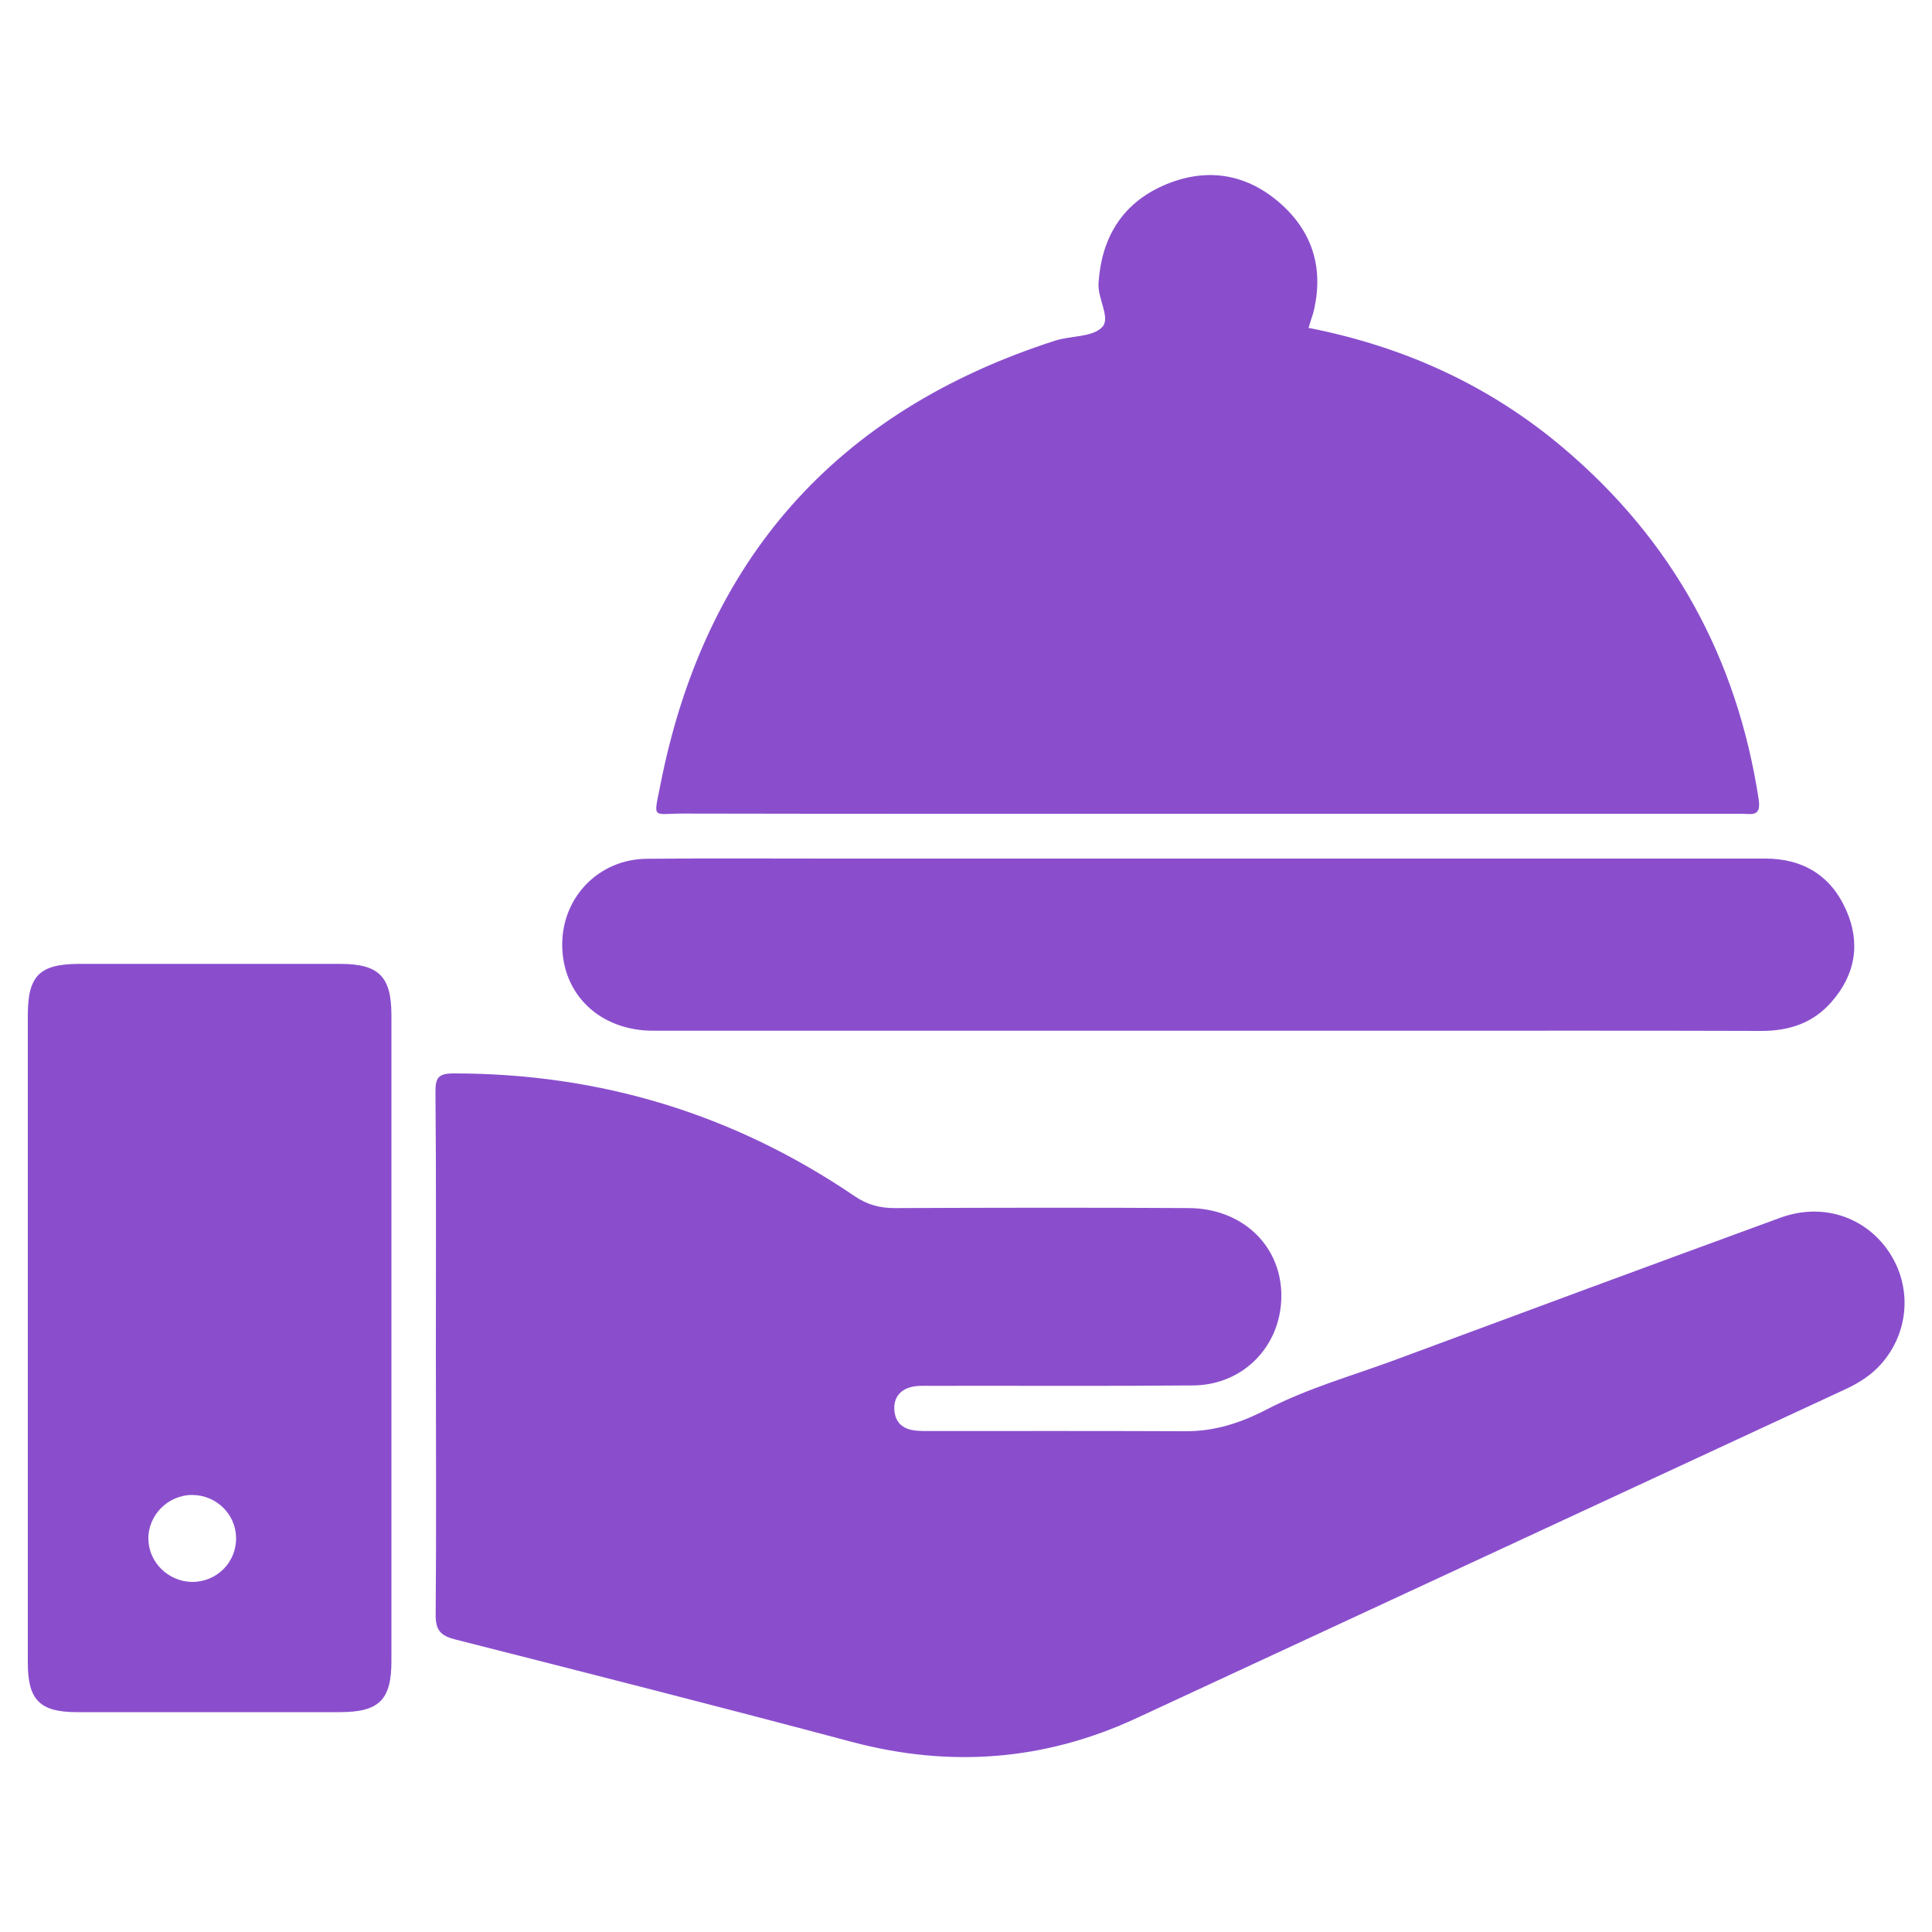
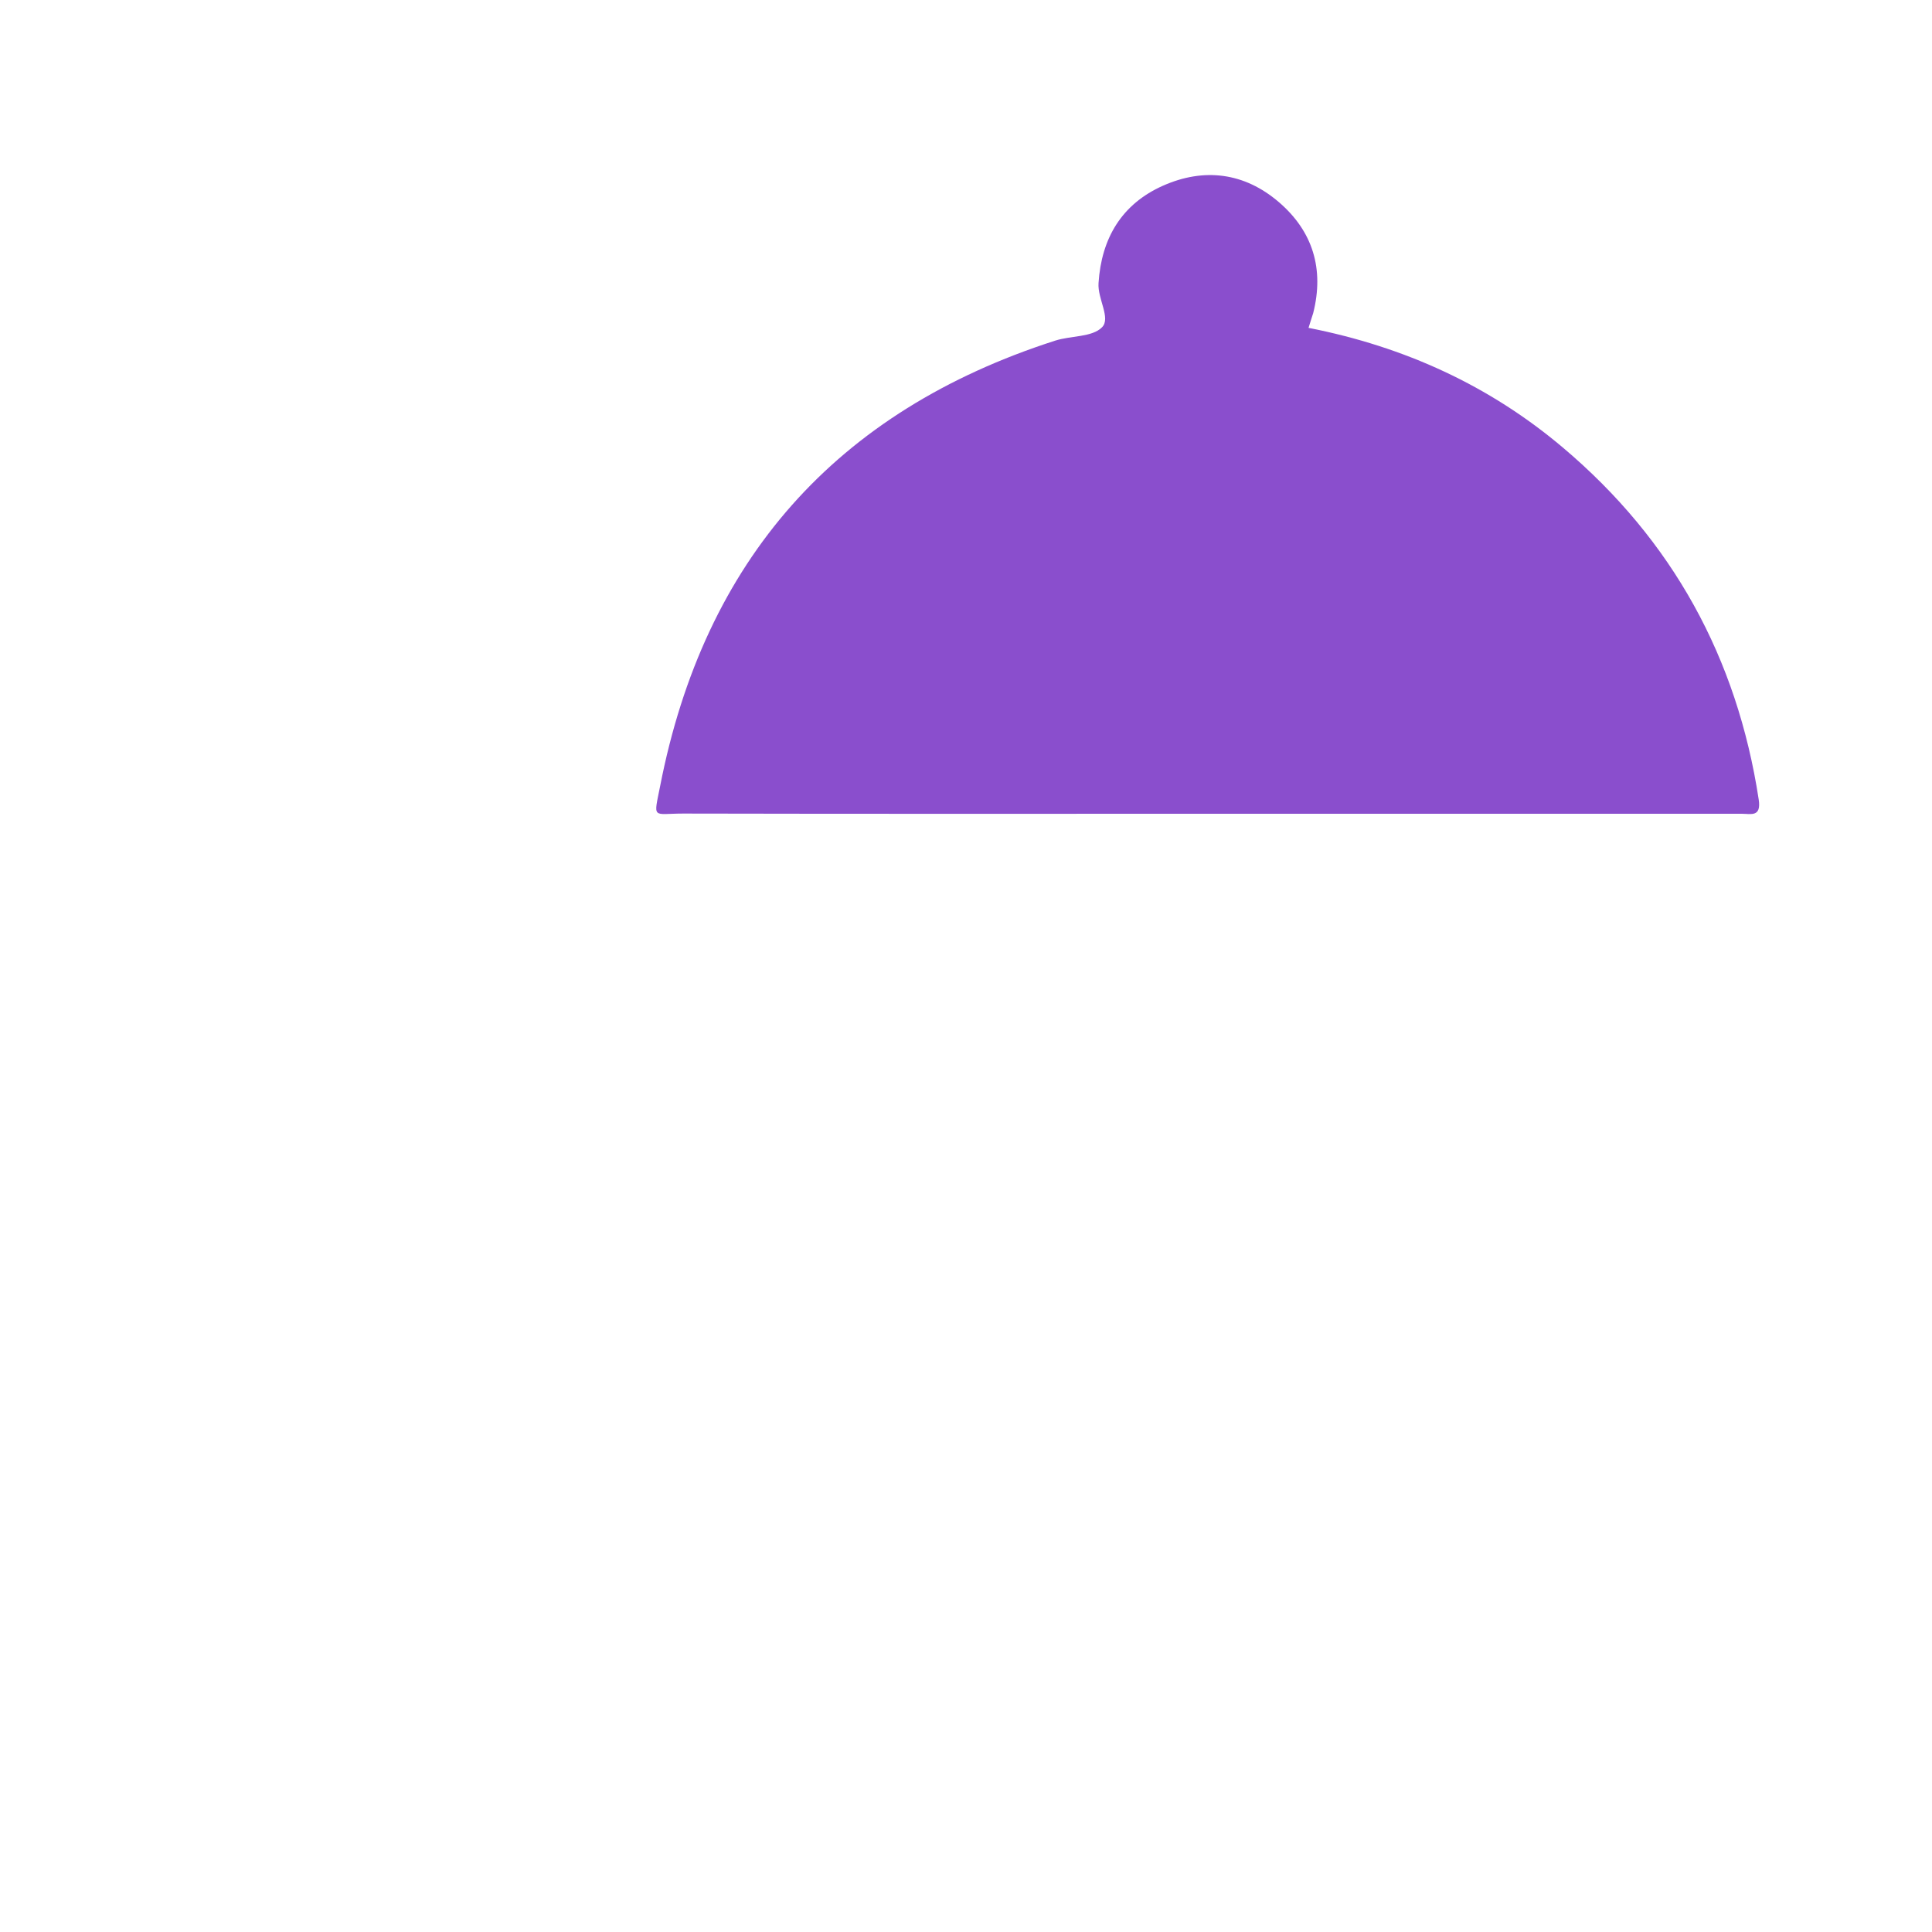
<svg xmlns="http://www.w3.org/2000/svg" version="1.1" x="0px" y="0px" viewBox="0 0 100 100" style="enable-background:new 0 0 100 100;" xml:space="preserve">
  <style type="text/css">
	.st0{fill:#8A4ECD;}
</style>
  <g id="Capa_1">
-     <path class="st0" d="M22.56,70.05c0-4.51,0.02-9.01-0.02-13.52c-0.01-0.76,0.16-0.97,0.95-0.97c7.57,0,14.49,2.1,20.74,6.35   c0.66,0.45,1.33,0.63,2.12,0.62c5.06-0.02,10.11-0.03,15.17,0c2.72,0.01,4.71,1.86,4.8,4.36c0.09,2.66-1.88,4.79-4.55,4.82   c-4.54,0.04-9.08,0.01-13.62,0.02c-0.34,0-0.7-0.02-1.02,0.07c-0.55,0.15-0.87,0.55-0.84,1.15c0.03,0.59,0.34,0.96,0.93,1.07   c0.27,0.05,0.55,0.05,0.82,0.05c4.44,0,8.87-0.01,13.31,0.01c1.52,0.01,2.87-0.43,4.22-1.13c2.1-1.09,4.39-1.73,6.61-2.55   c6.65-2.47,13.3-4.93,19.97-7.37c2.18-0.8,4.41-0.05,5.63,1.78c1.21,1.82,1.03,4.18-0.43,5.81c-0.51,0.57-1.15,0.97-1.84,1.29   c-12.22,5.67-24.44,11.34-36.66,17.01c-4.77,2.22-9.67,2.59-14.76,1.24c-6.83-1.82-13.67-3.56-20.52-5.3   c-0.75-0.19-1.03-0.47-1.02-1.29C22.59,79.06,22.56,74.56,22.56,70.05z" />
    <path class="st0" d="M67.73,16.97c4.98,0.98,9.37,2.99,13.17,6.2c5.67,4.79,9.01,10.88,10.13,18.21c0.14,0.93-0.4,0.74-0.88,0.74   c-9.01,0-18.02,0-27.03,0c-9.25,0-18.5,0.01-27.76-0.01c-1.6,0-1.54,0.33-1.19-1.43c2.28-11.68,9.09-19.4,20.45-23.05   c0.81-0.26,1.91-0.17,2.42-0.69c0.47-0.47-0.24-1.48-0.18-2.29c0.15-2.32,1.2-4.09,3.34-5.04c2.12-0.94,4.2-0.68,5.98,0.84   c1.77,1.51,2.37,3.47,1.79,5.76C67.9,16.44,67.82,16.66,67.73,16.97z" />
-     <path class="st0" d="M1.44,69.25c0-5.57,0-11.14,0-16.71c0-2.04,0.61-2.64,2.64-2.65c4.51,0,9.01,0,13.52,0   c2.01,0,2.66,0.65,2.66,2.66c0,11.14,0,22.29,0,33.43c0,2.01-0.64,2.64-2.67,2.64c-4.54,0-9.08,0-13.62,0   c-1.9,0-2.53-0.63-2.53-2.54C1.44,80.46,1.44,74.86,1.44,69.25z M9.95,81.88c1.28,0,2.29-1.02,2.27-2.29   c-0.02-1.22-1.02-2.2-2.26-2.21c-1.26-0.01-2.31,1.05-2.28,2.3C7.71,80.89,8.73,81.87,9.95,81.88z" />
-     <path class="st0" d="M62.48,44.44c9.63,0,19.26,0,28.9,0c1.95,0,3.39,0.89,4.17,2.65c0.77,1.72,0.49,3.37-0.77,4.79   c-0.94,1.07-2.17,1.48-3.59,1.48c-6.16-0.02-12.31-0.01-18.47-0.01c-12.97,0-25.94,0-38.91,0c-2.77,0-4.73-1.89-4.71-4.5   c0.02-2.44,1.91-4.38,4.38-4.4c3.2-0.03,6.4-0.01,9.6-0.01C49.55,44.44,56.02,44.44,62.48,44.44z" />
  </g>
  <g id="Capa_2">
</g>
</svg>